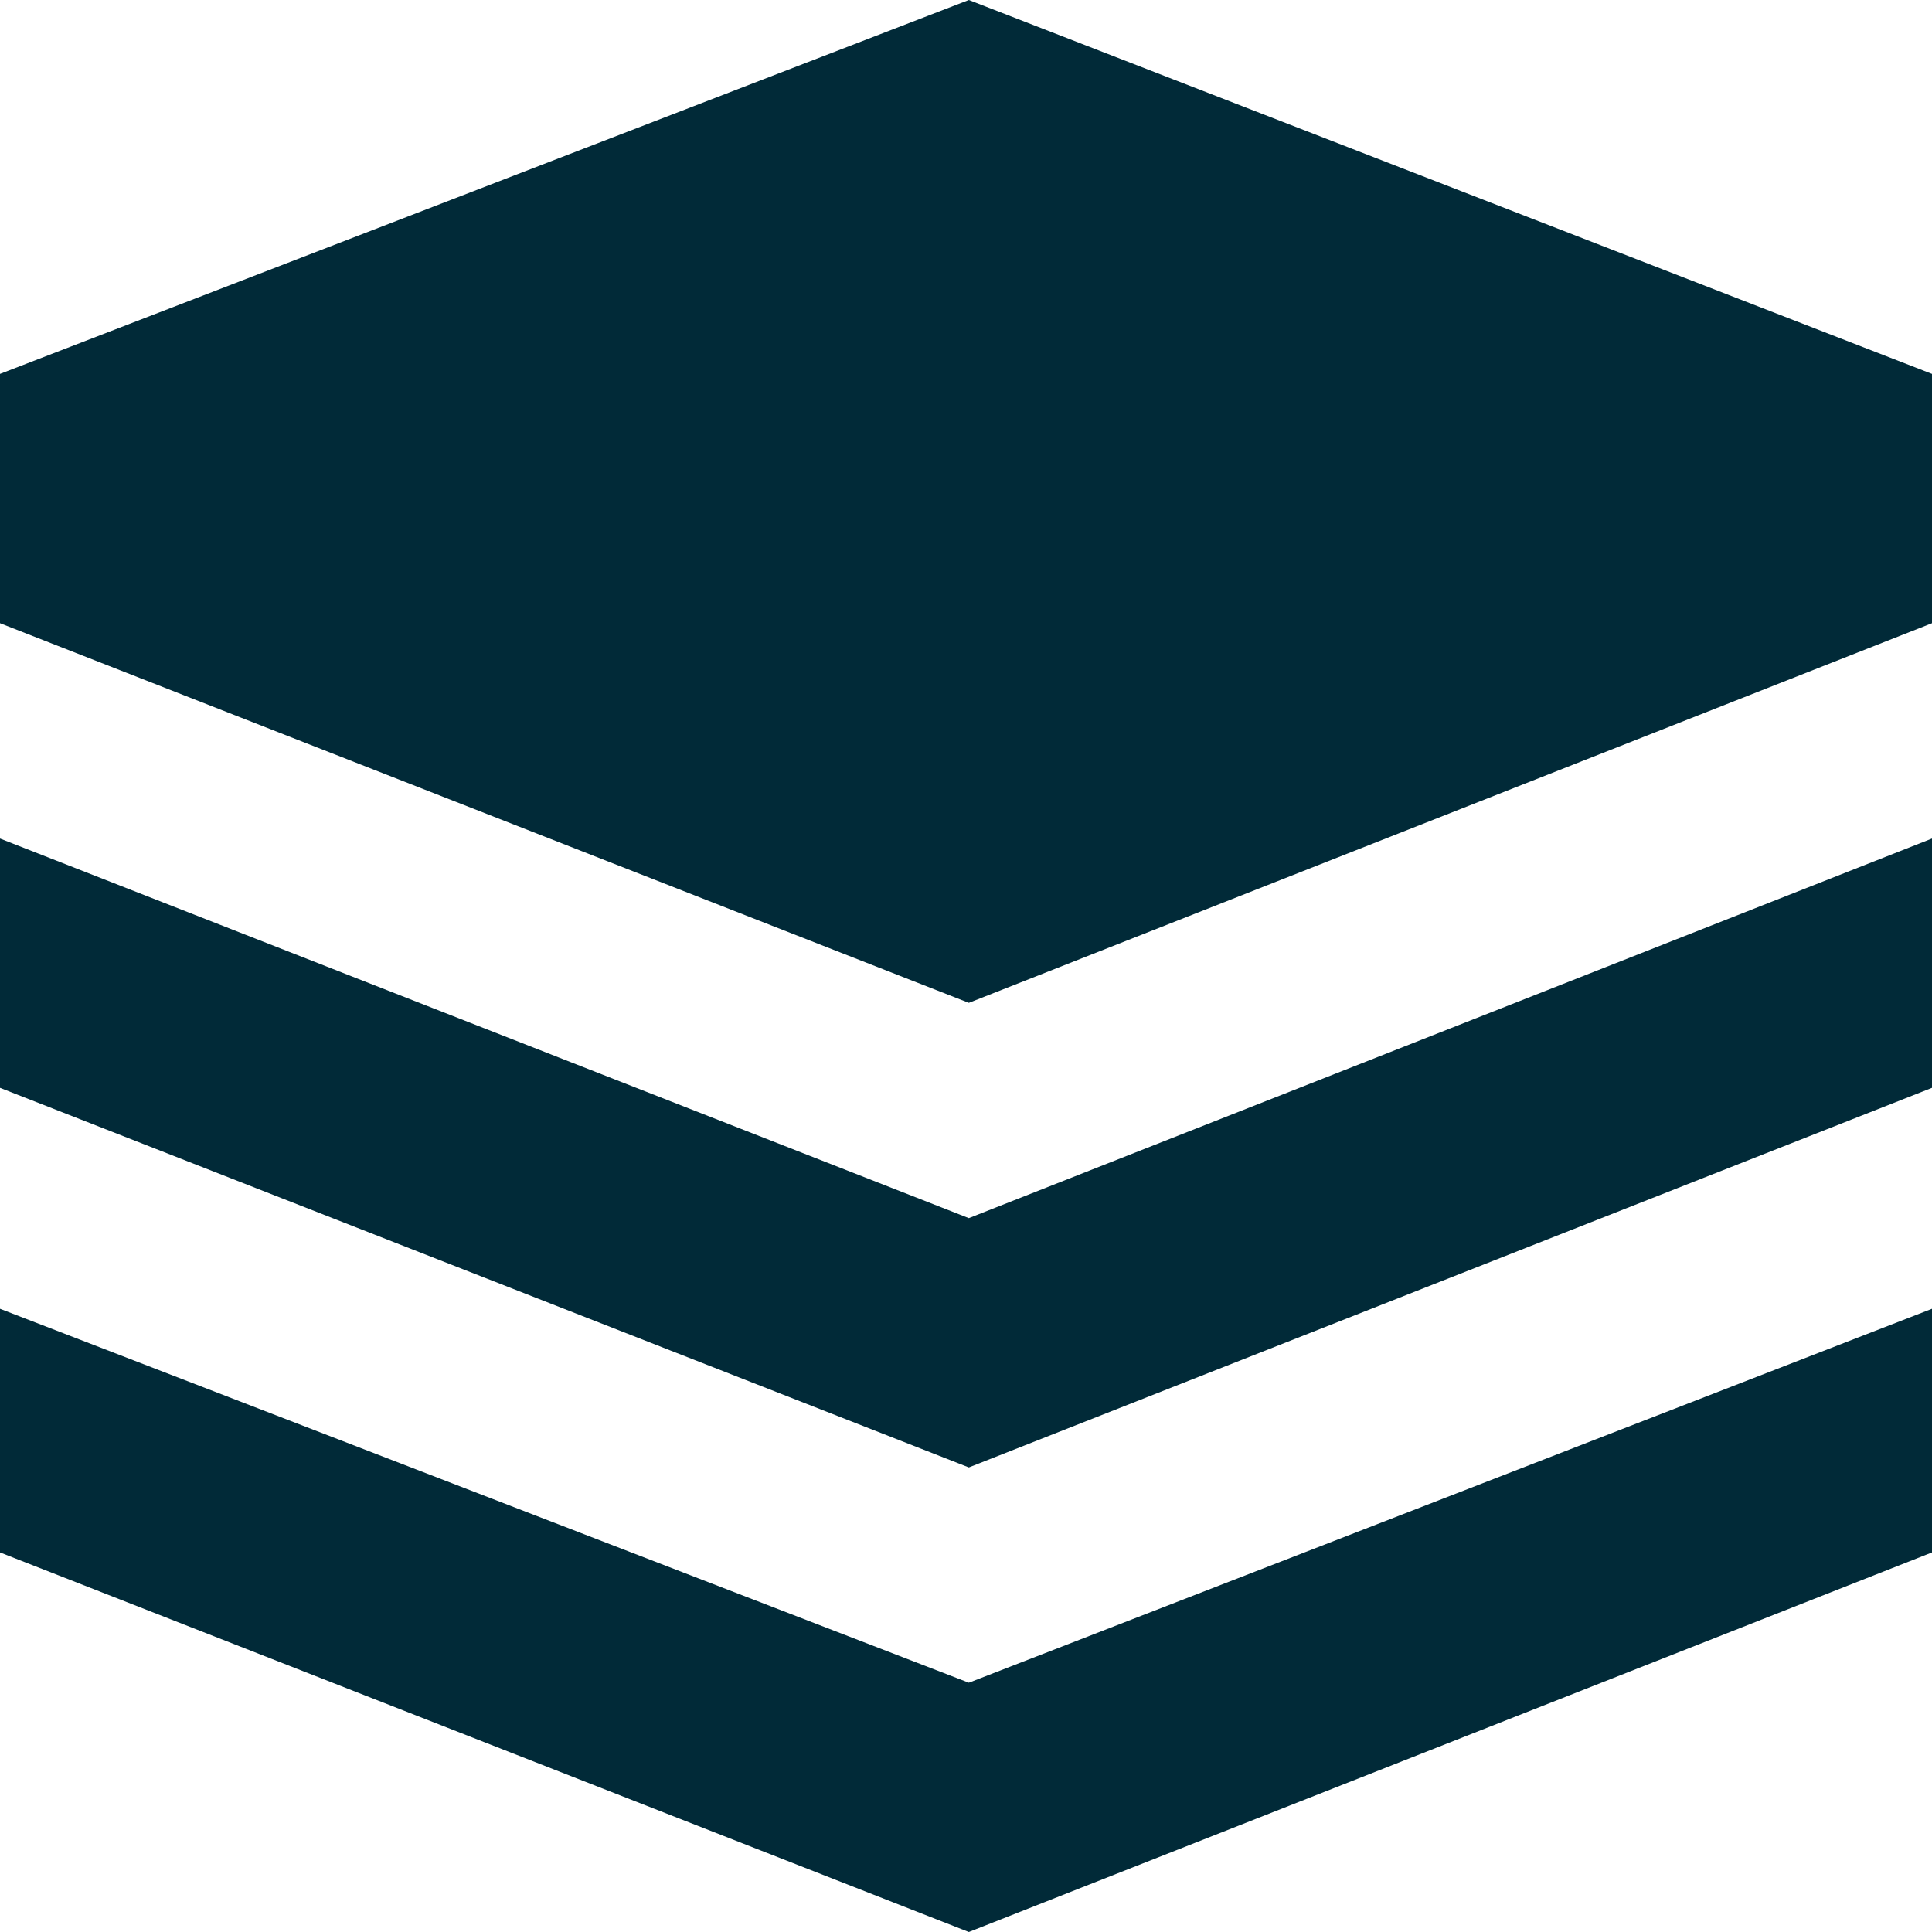
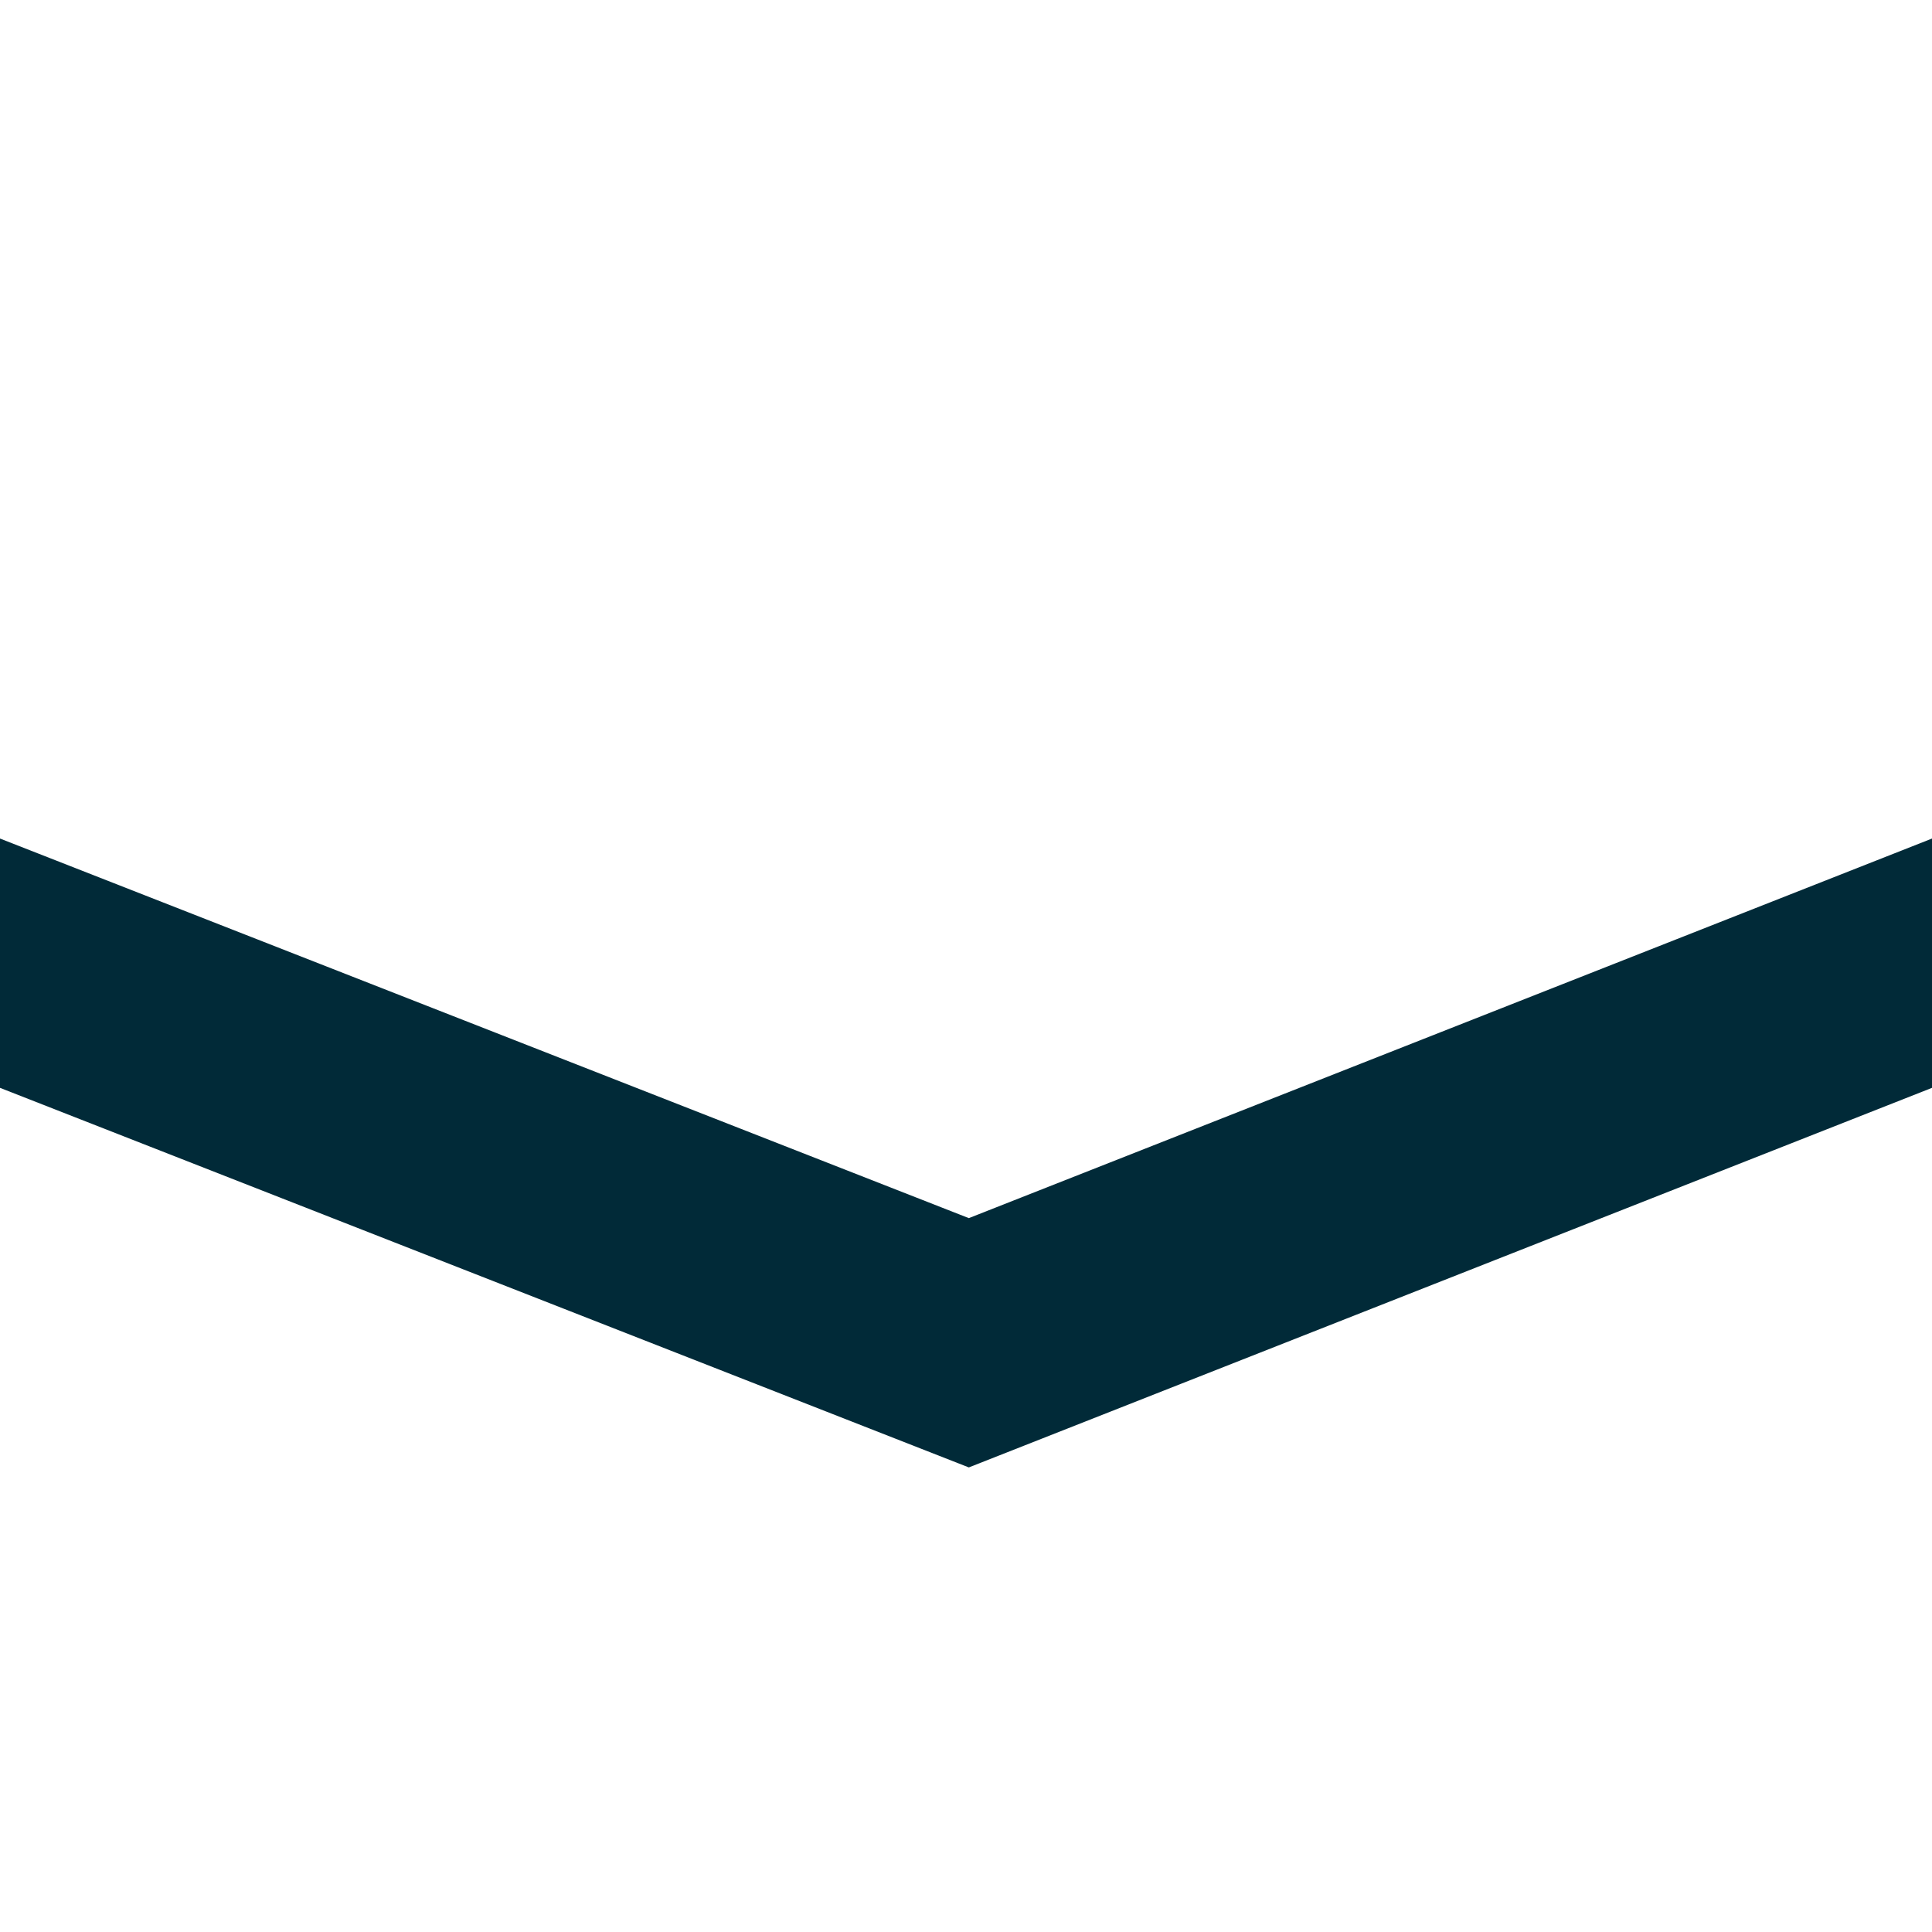
<svg xmlns="http://www.w3.org/2000/svg" width="30" height="30" viewBox="0 0 30 30" fill="none">
-   <path d="M15.044 0L0 5.806V9.677L15.044 15.572L30 9.677V5.806L15.044 0ZM0 20.323V24.106L15.044 30L30 24.106V20.323L15.044 26.129L0 20.323Z" fill="#012A38" />
  <path d="M0 13.021V16.892L15.044 22.786L30 16.892V13.021L15.044 18.915L0 13.021Z" fill="#012A38" />
</svg>